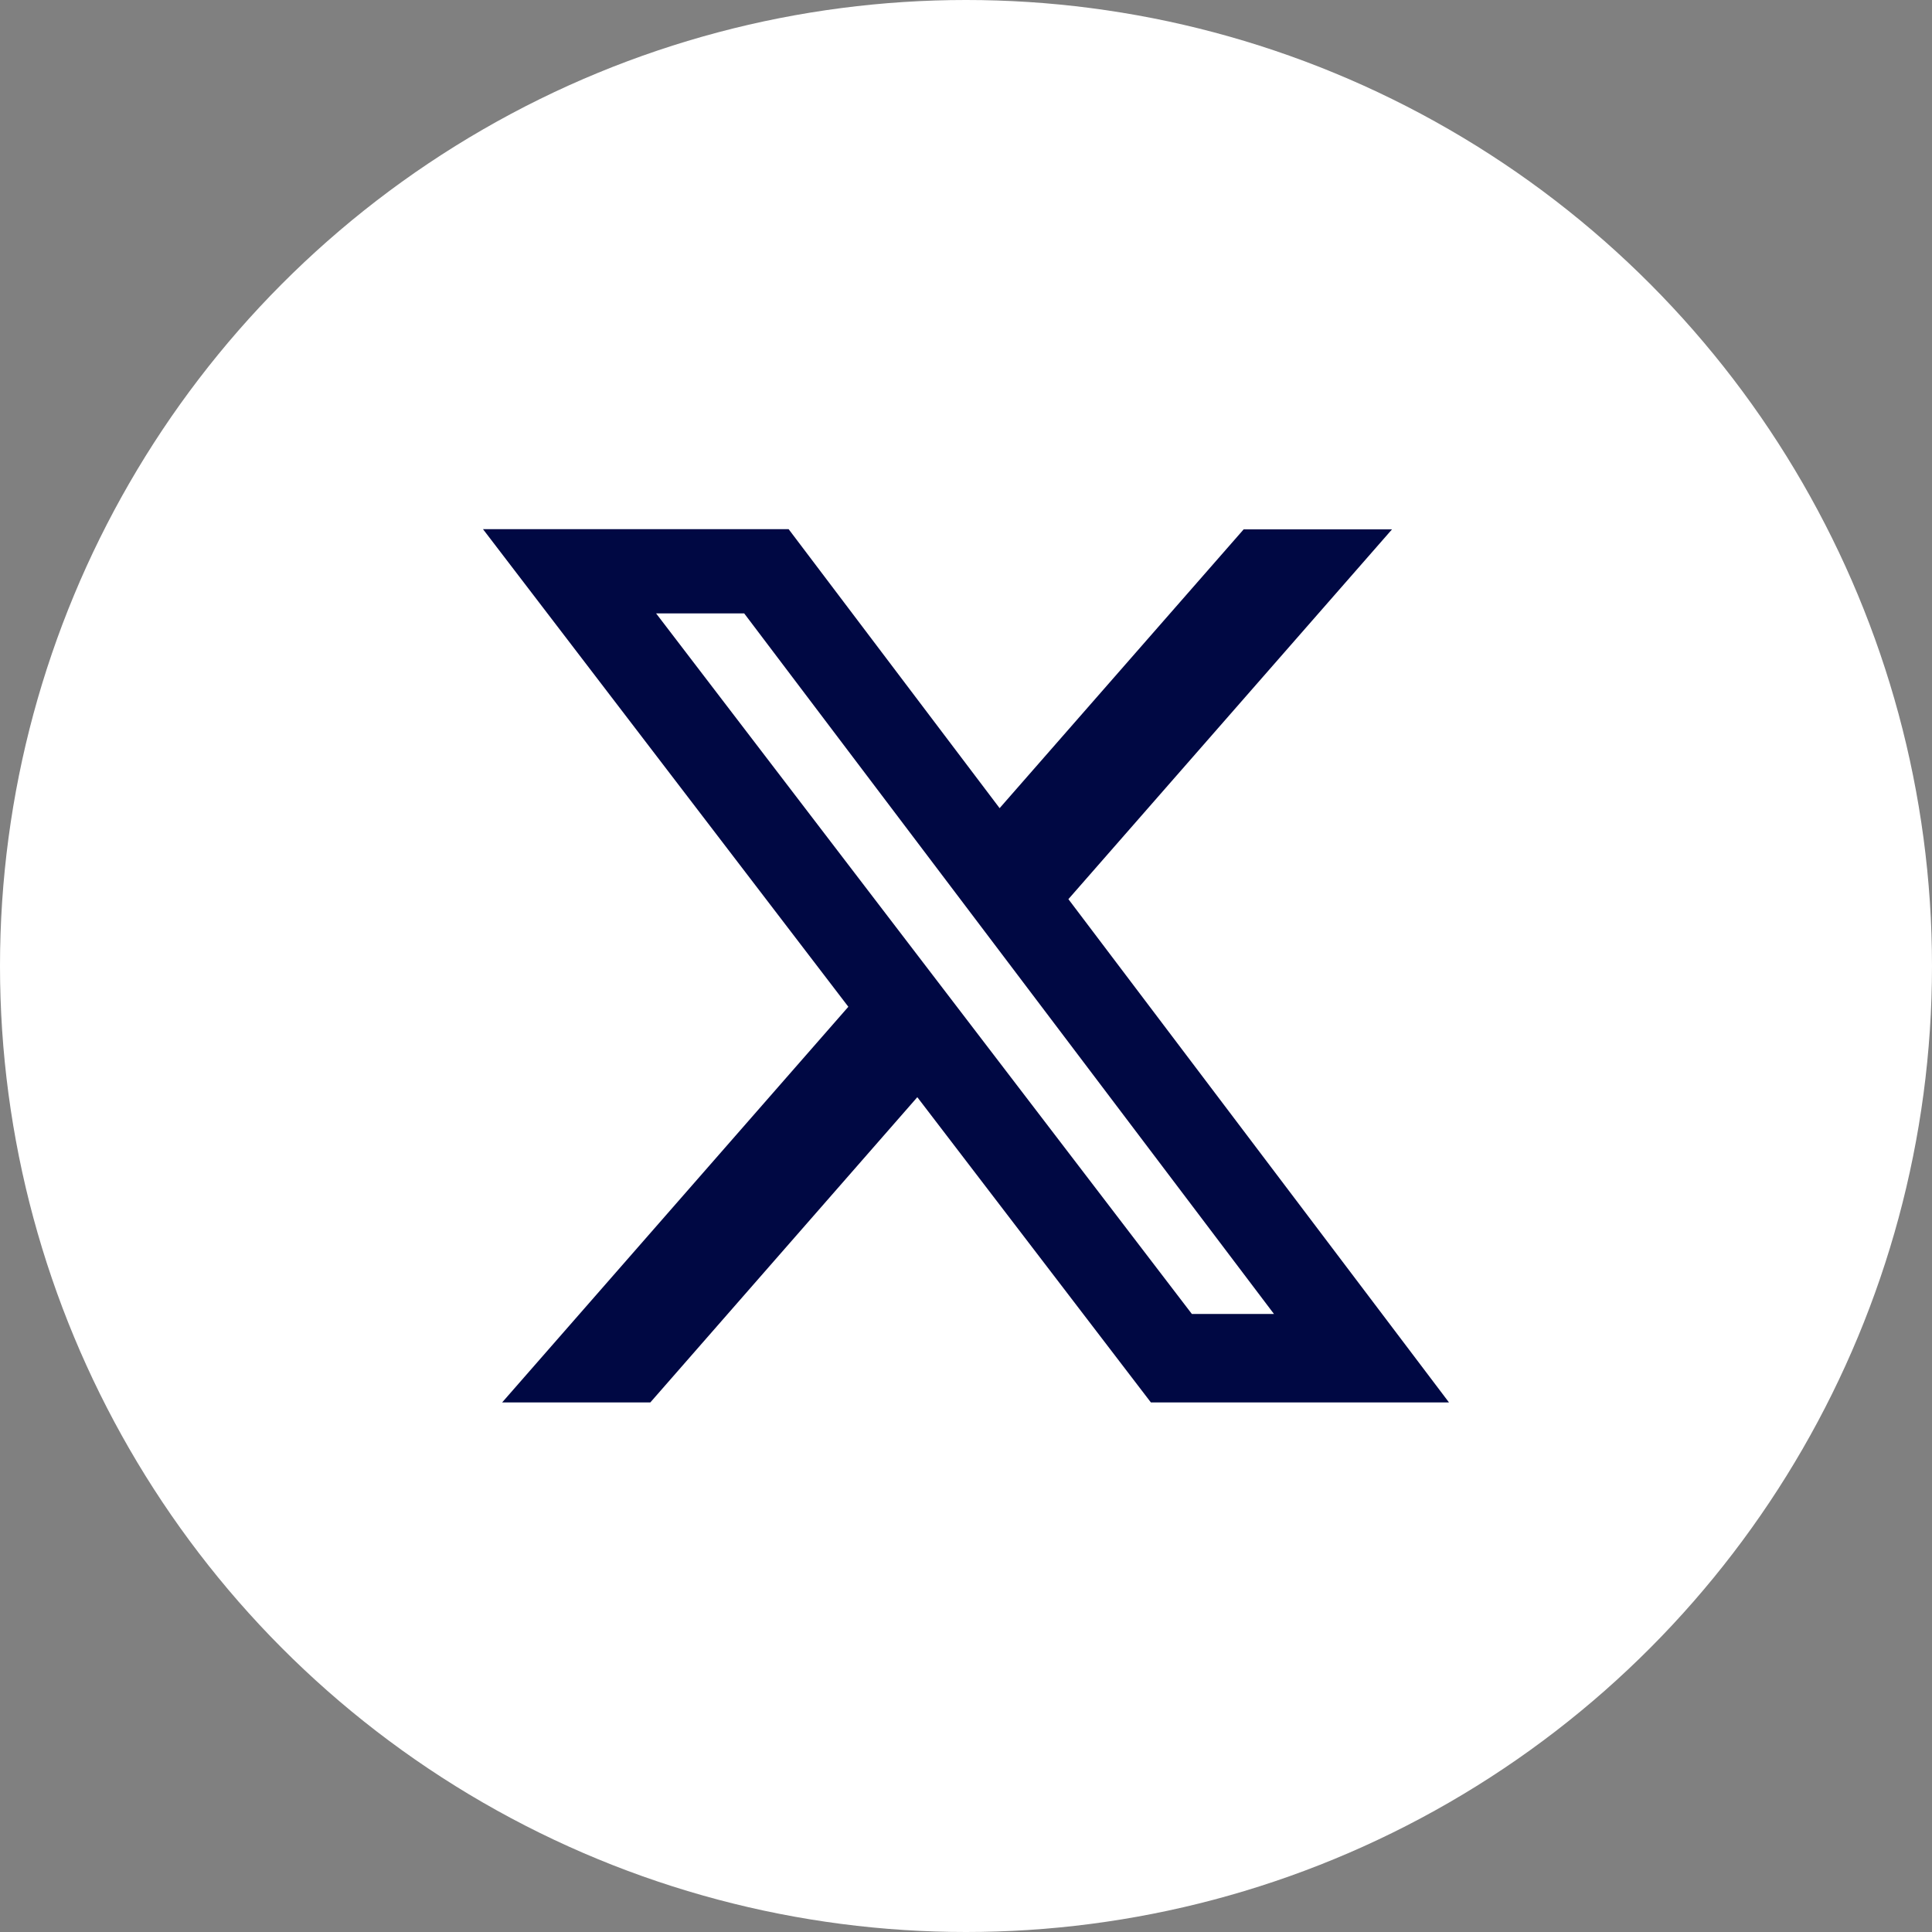
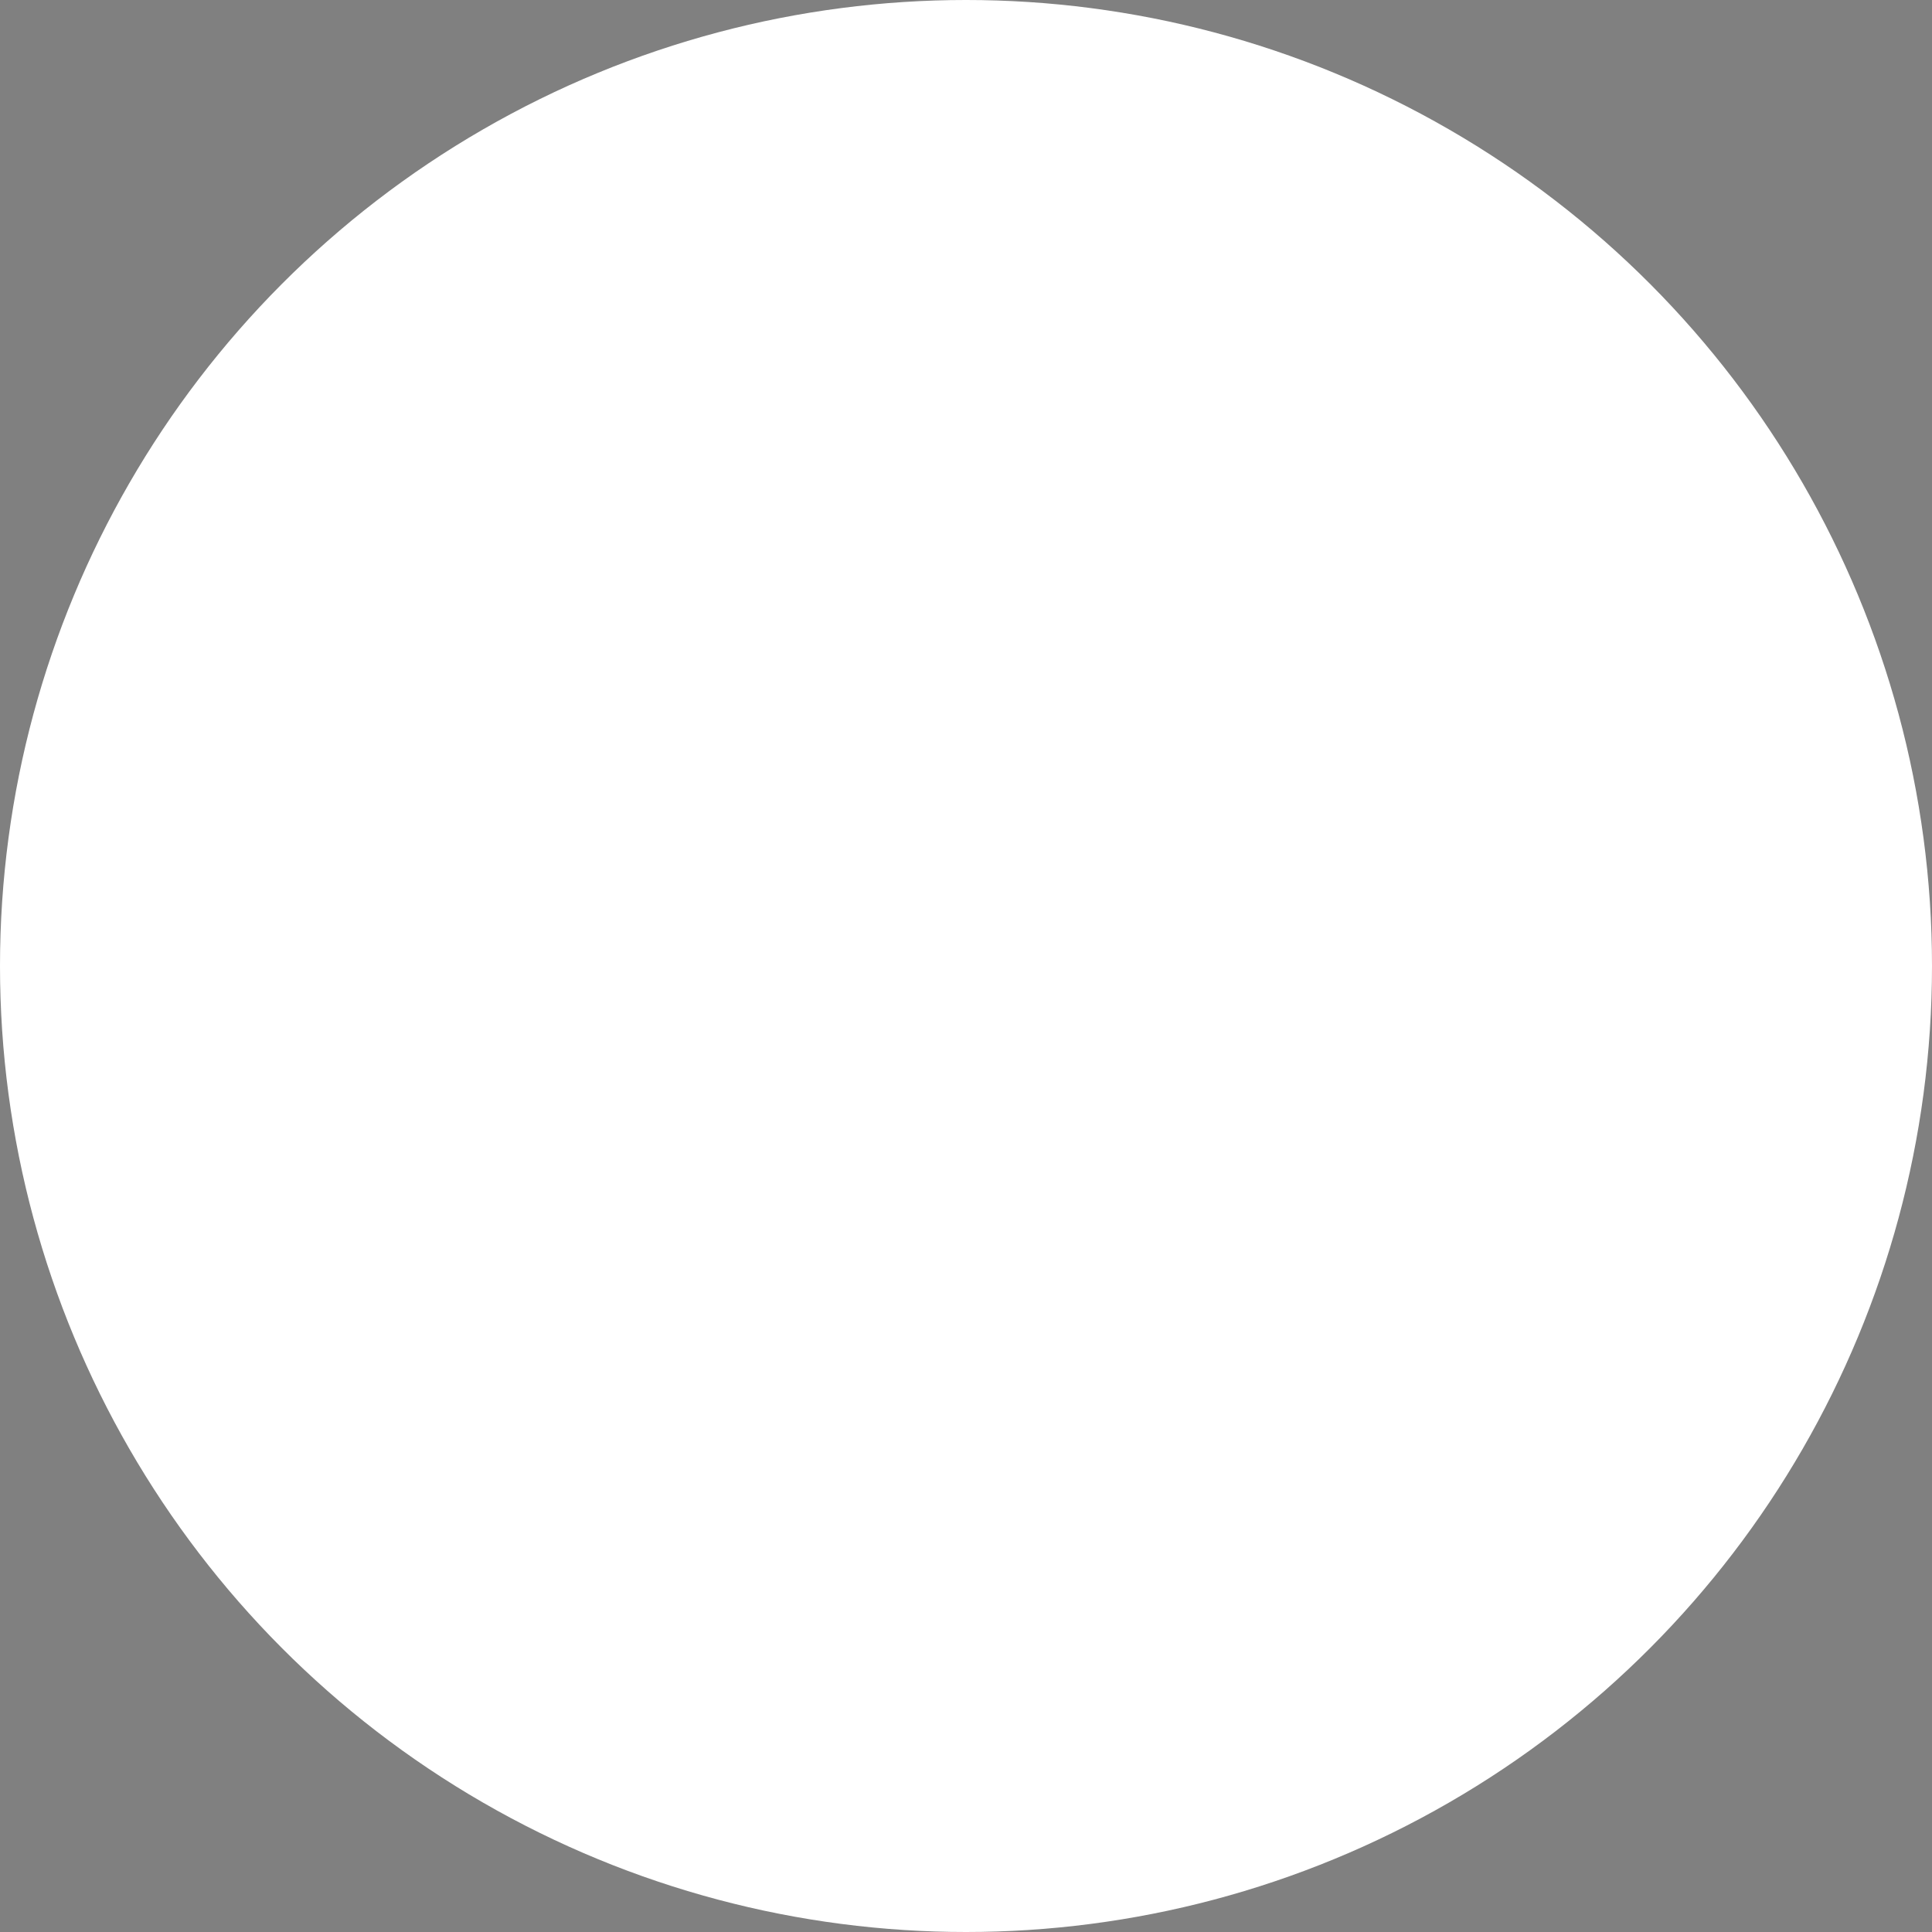
<svg xmlns="http://www.w3.org/2000/svg" id="Layer_1" data-name="Layer 1" viewBox="0 0 100 100">
  <rect x="0" y="0" width="100" height="100" fill="#808080" stroke="none" />
  <defs>
    <style>
      .cls-1 {
        fill: #fff;
      }

      .cls-2 {
        fill: #000843;
        fill-rule: evenodd;
      }
    </style>
  </defs>
  <circle class="cls-1" cx="50" cy="50" r="50" />
-   <path class="cls-2" d="M64.38,27.4h7.67l-16.75,19.14,19.7,26.05h-15.43l-12.09-15.8-13.82,15.8h-7.67l17.92-20.48-18.91-24.72h15.82l10.92,14.44,12.64-14.44ZM61.69,68.01h4.25l-27.42-36.26h-4.56l27.73,36.26Z" />
</svg>